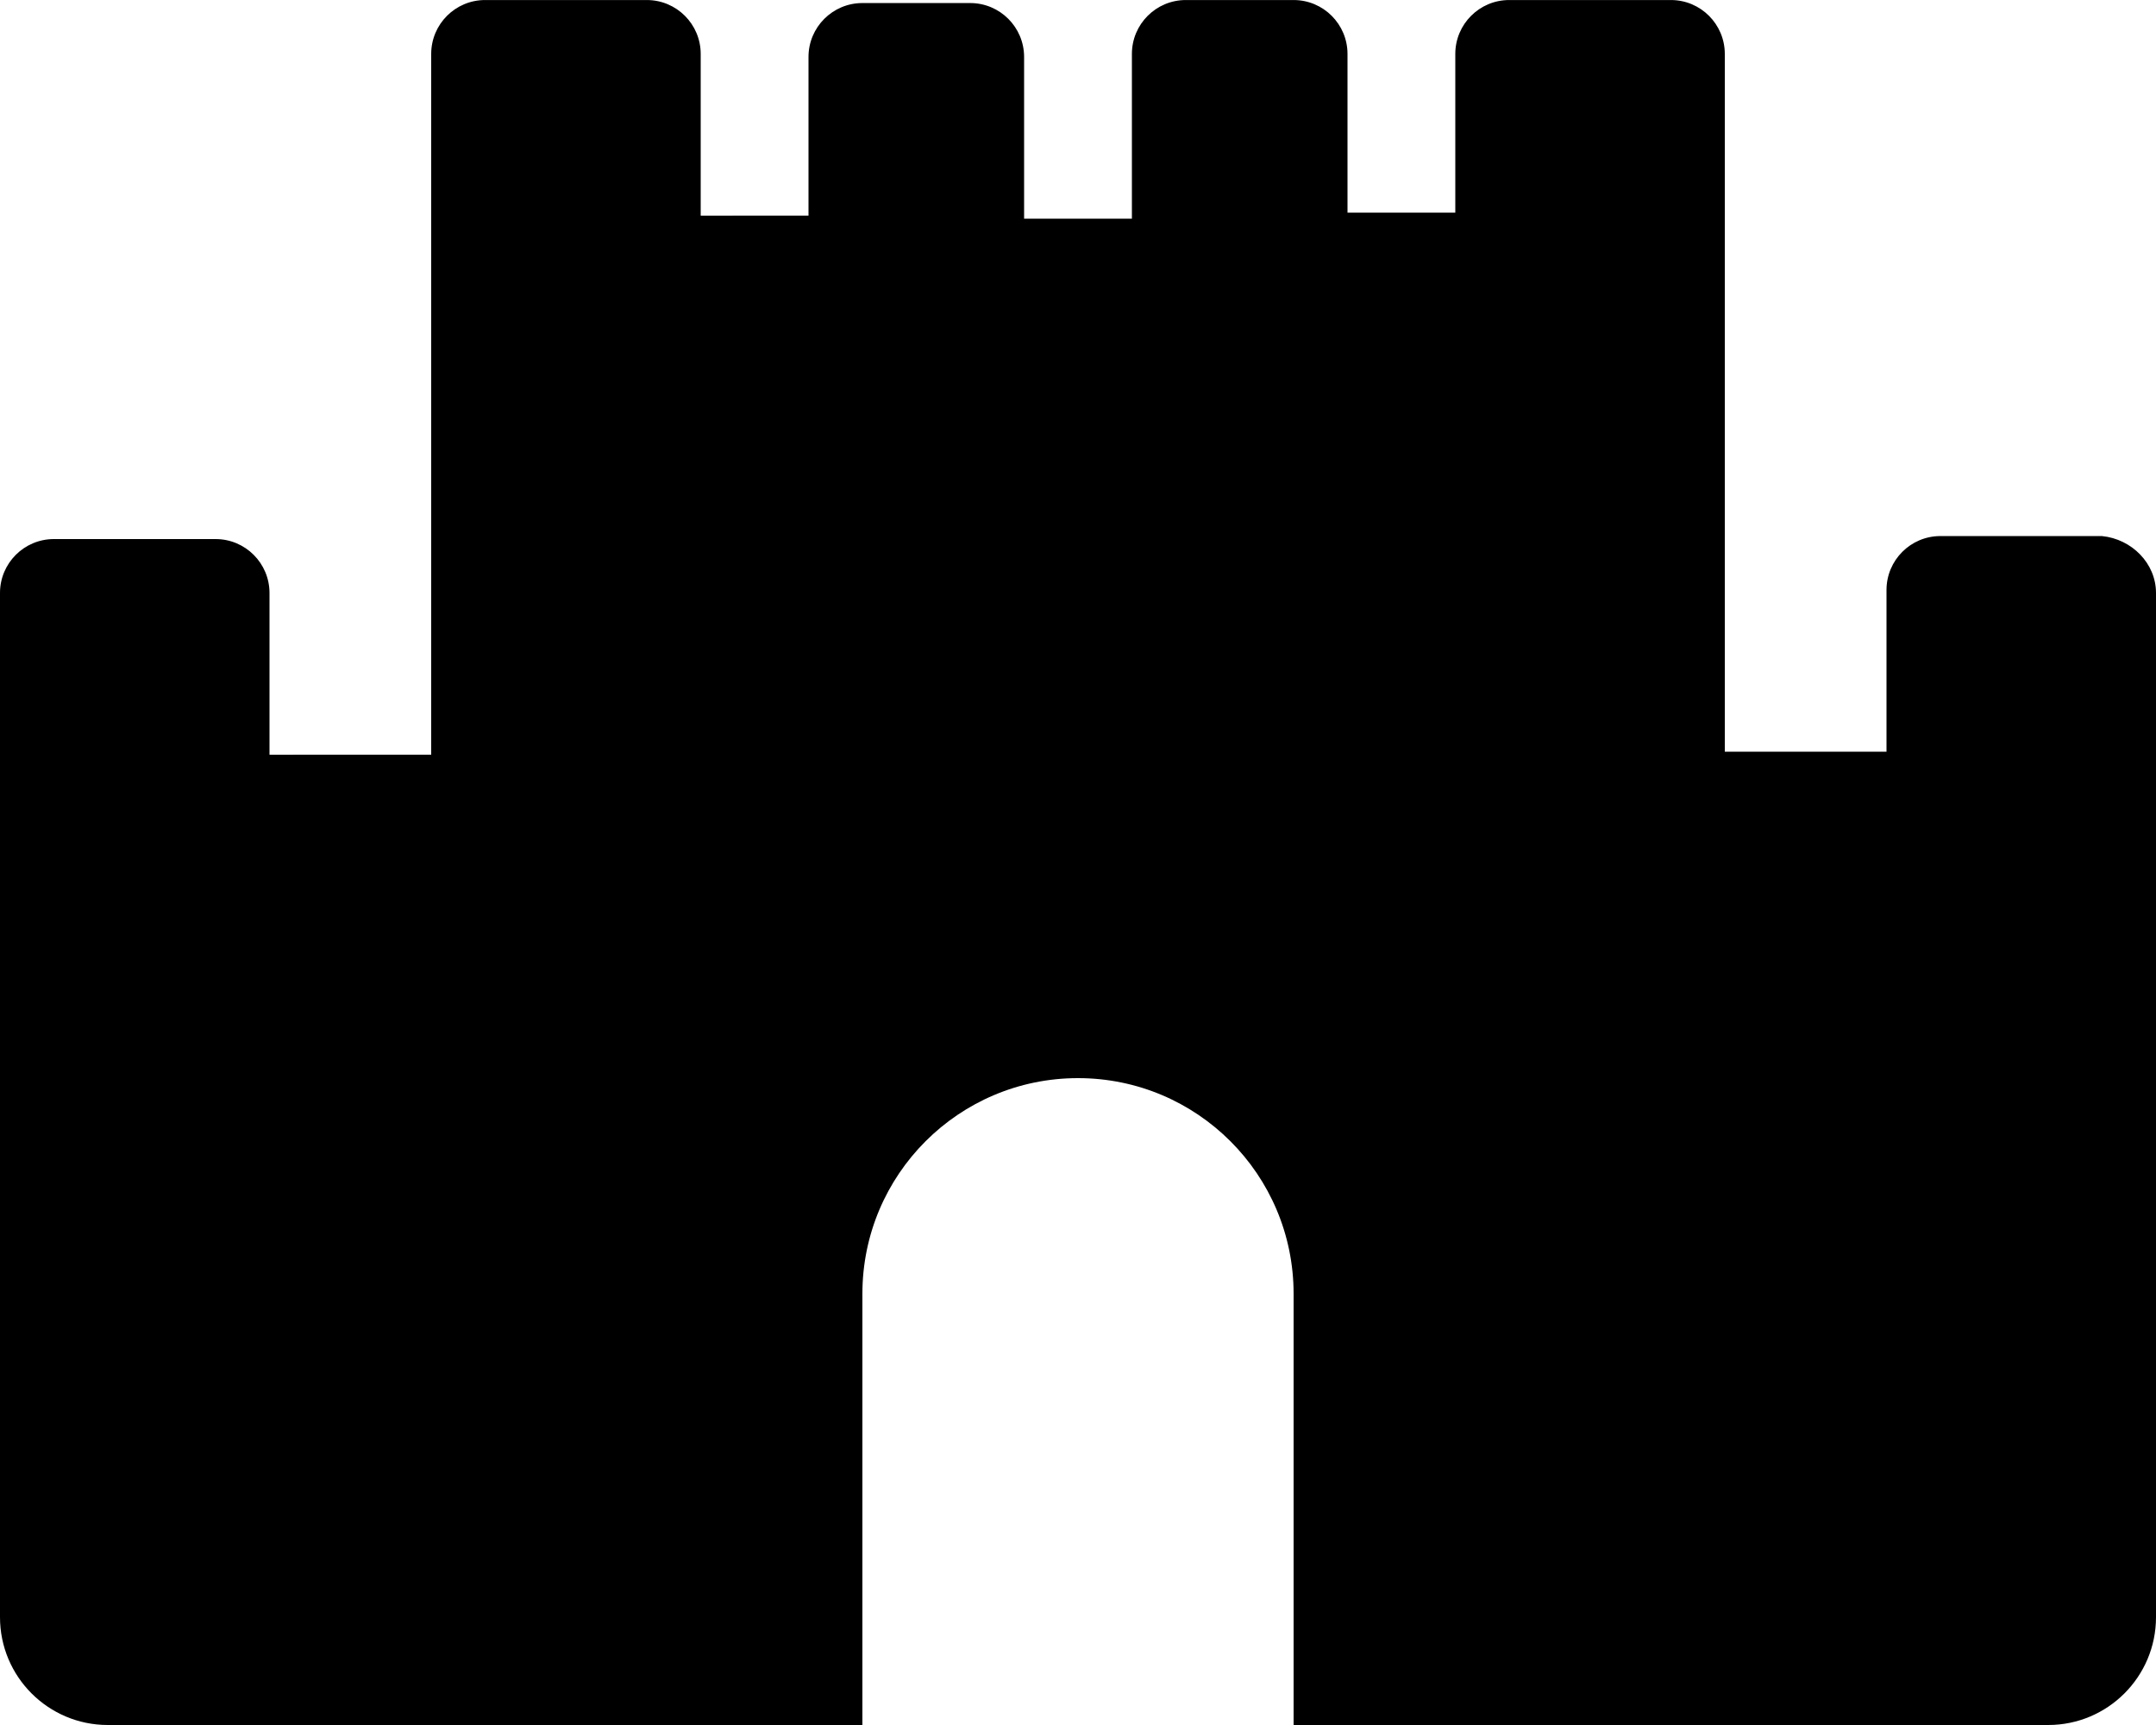
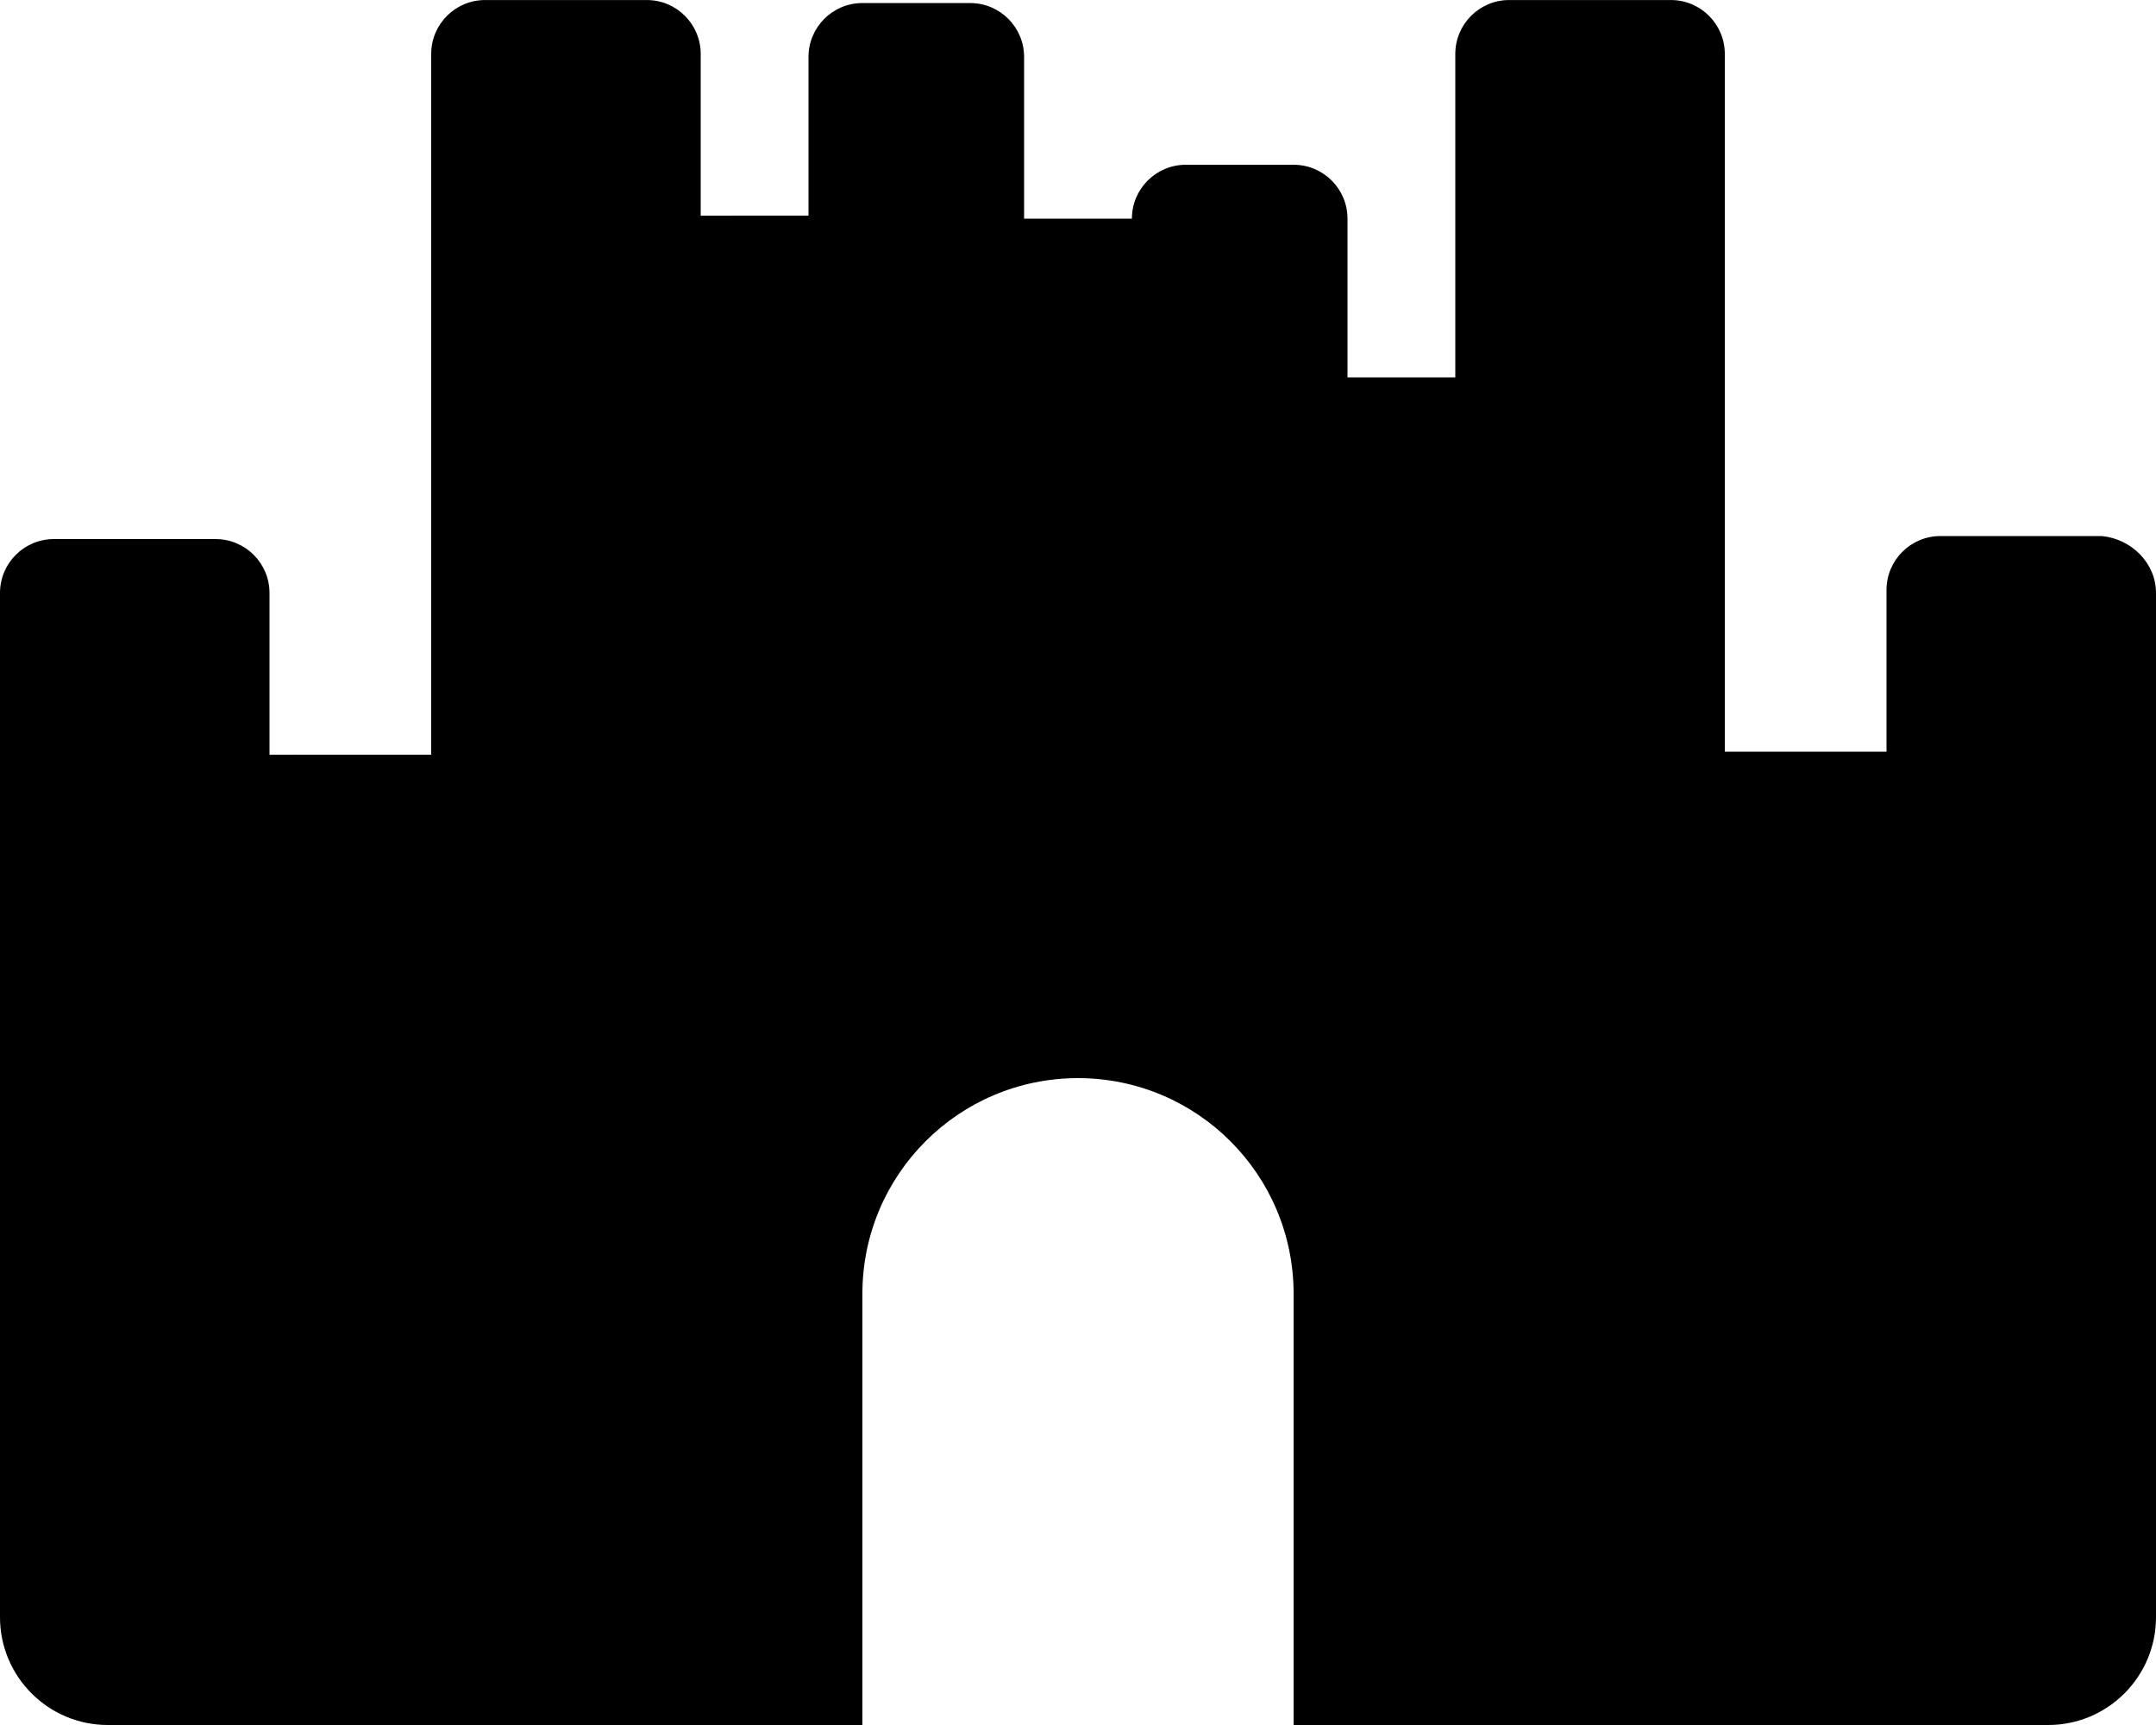
<svg xmlns="http://www.w3.org/2000/svg" viewBox="0 0 640 512">
-   <path d="M640 176v304c0 17.67-14.33 32-32 32h-224v-128c0-35.35-28.65-64-64-64s-64 28.65-64 64v128H32c-17.67 0-32-14.33-32-32v-304c0-8.838 7.164-16 16-16L64 160c8.836 0 16 7.169 16 16.01v48L128 224V16.01c0-8.838 7.164-16 16-16H192c8.836 0 16 7.162 16 16v48l32-.005v-47.1c0-8.838 7.164-16 16-16h32c8.836 0 16 7.162 16 16v48h32V16.01c0-8.838 7.164-16 16-16h32c8.836 0 16 7.162 16 16v47.1l32 .005V16.01c0-8.838 7.164-16 16-16h48c8.836 0 16 7.162 16 16v207.1l48 .009v-48c0-8.838 7.164-16.01 16-16.01l48 .007C632.8 160 640 167.2 640 176z" />
+   <path d="M640 176v304c0 17.67-14.33 32-32 32h-224v-128c0-35.35-28.65-64-64-64s-64 28.65-64 64v128H32c-17.67 0-32-14.33-32-32v-304c0-8.838 7.164-16 16-16L64 160c8.836 0 16 7.169 16 16.01v48L128 224V16.01c0-8.838 7.164-16 16-16H192c8.836 0 16 7.162 16 16v48l32-.005v-47.1c0-8.838 7.164-16 16-16h32c8.836 0 16 7.162 16 16v48h32c0-8.838 7.164-16 16-16h32c8.836 0 16 7.162 16 16v47.1l32 .005V16.01c0-8.838 7.164-16 16-16h48c8.836 0 16 7.162 16 16v207.1l48 .009v-48c0-8.838 7.164-16.01 16-16.01l48 .007C632.8 160 640 167.2 640 176z" />
</svg>